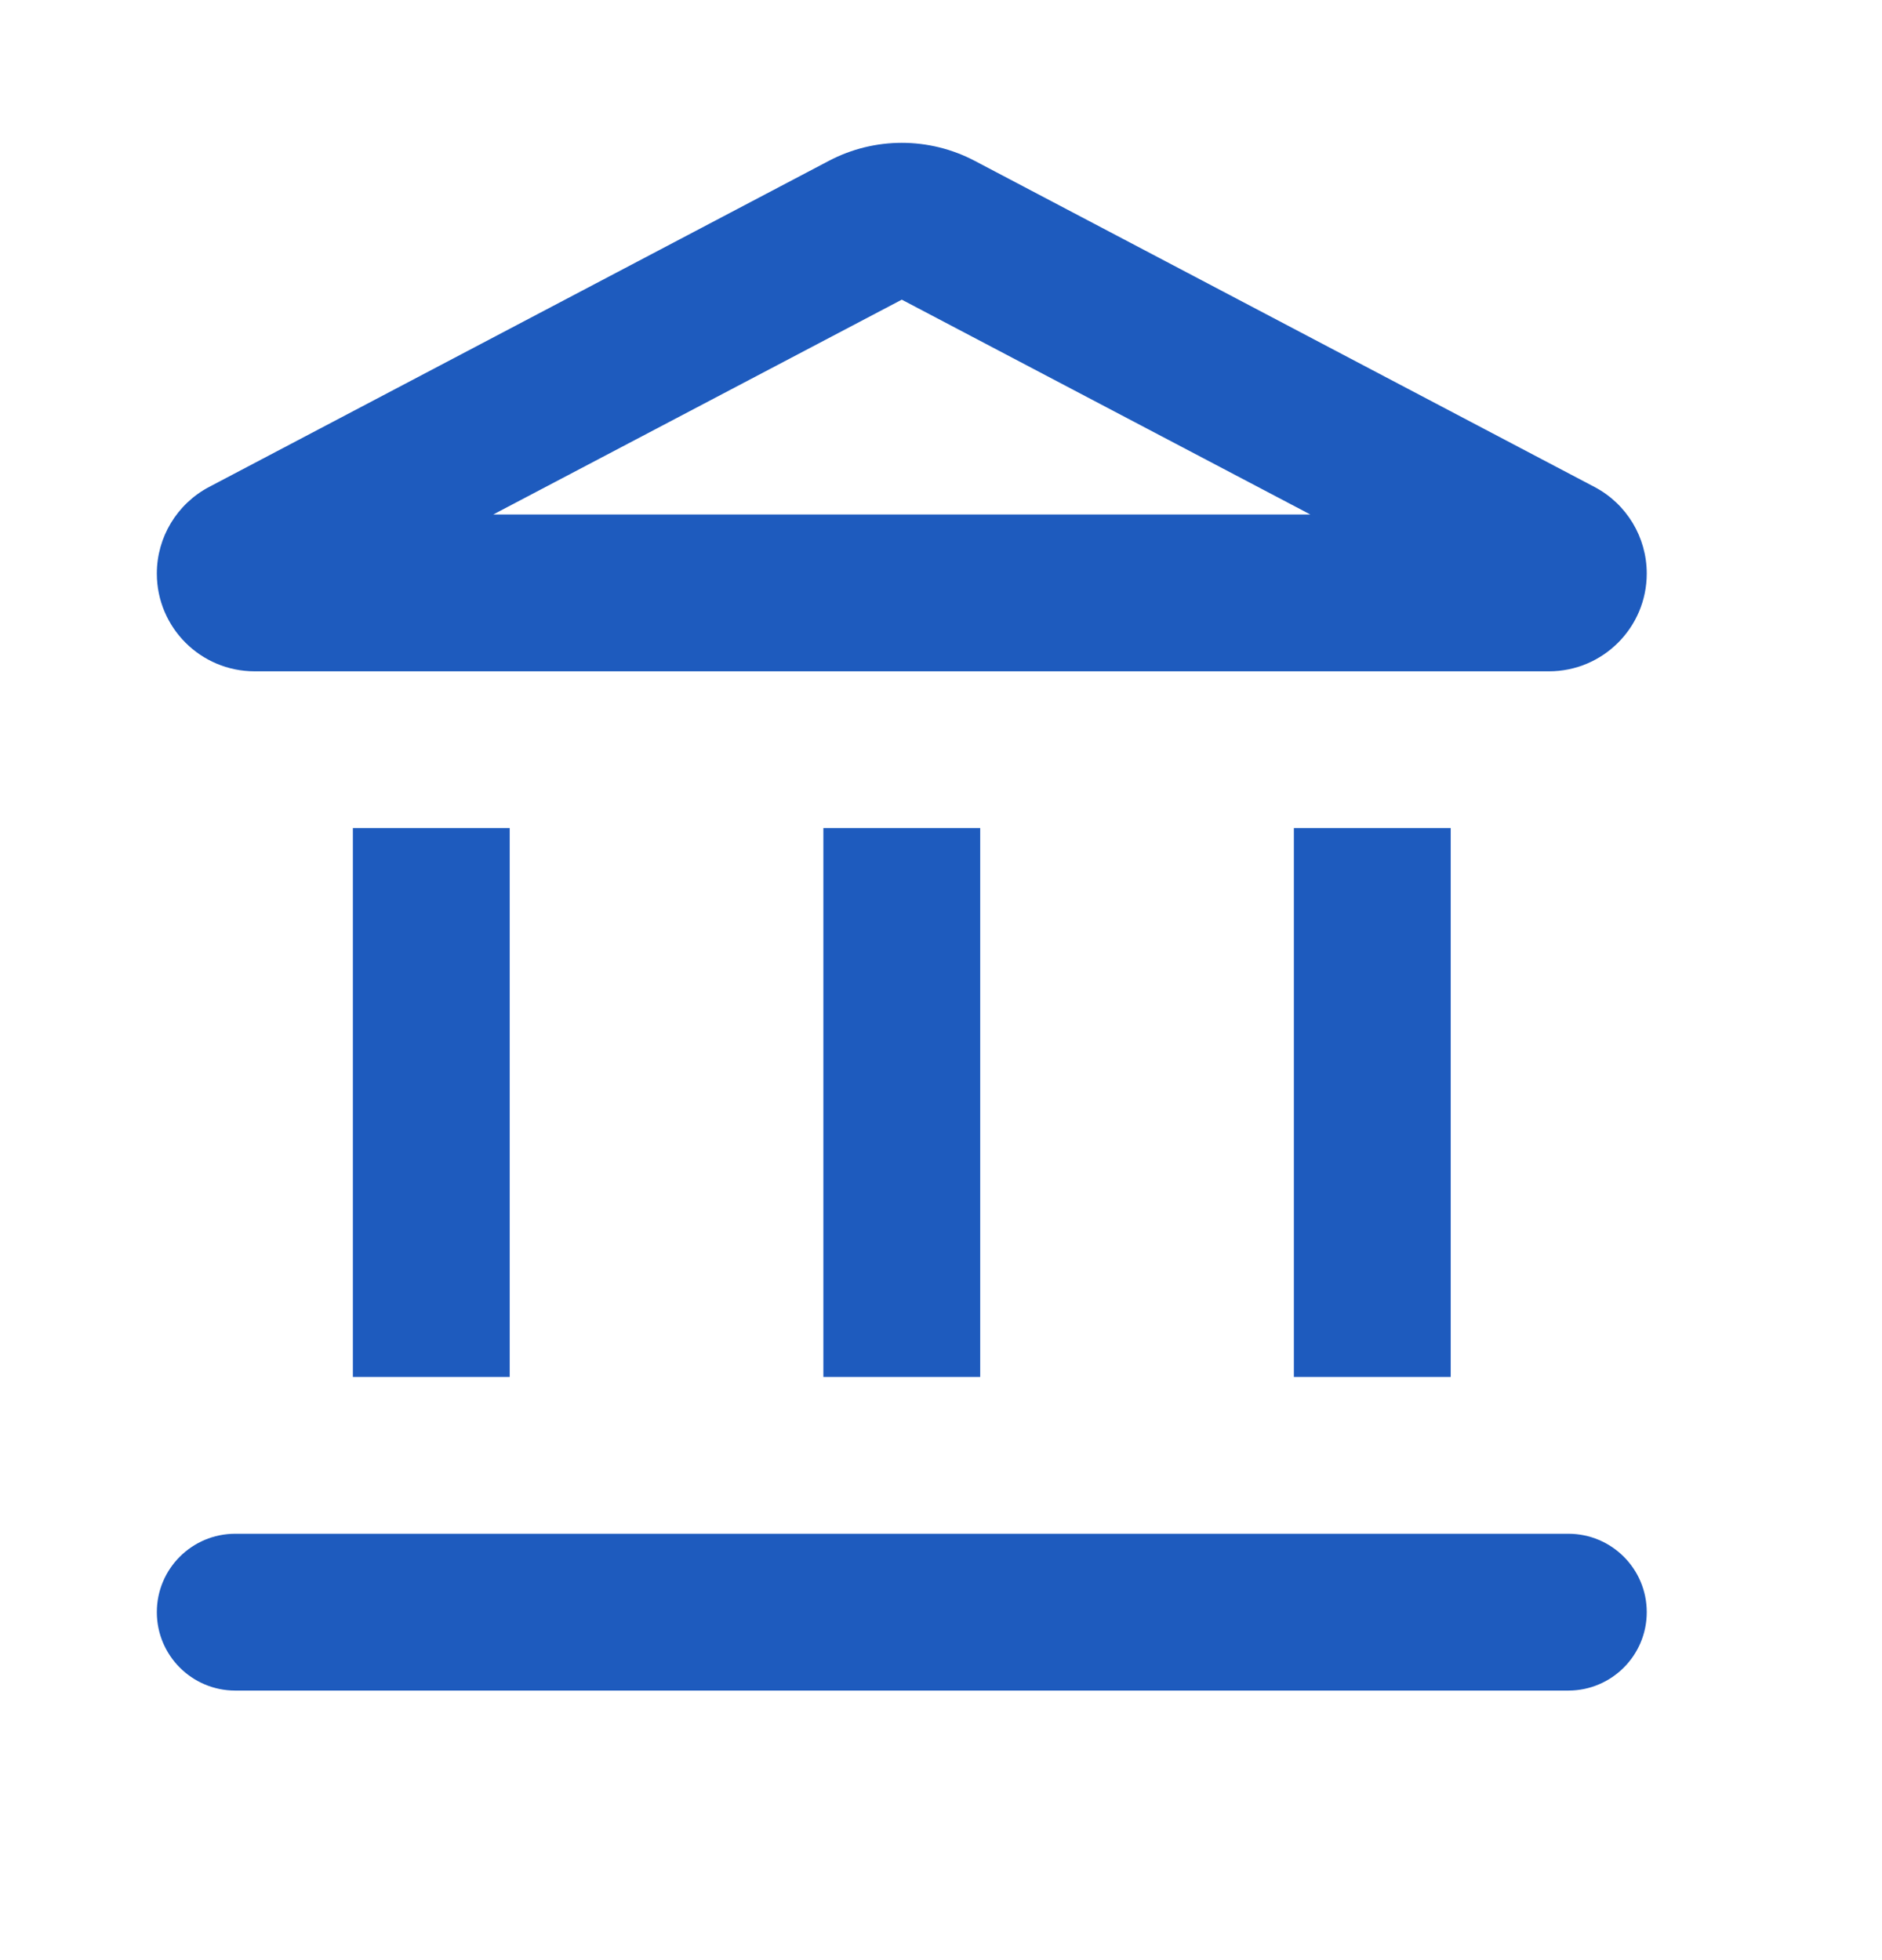
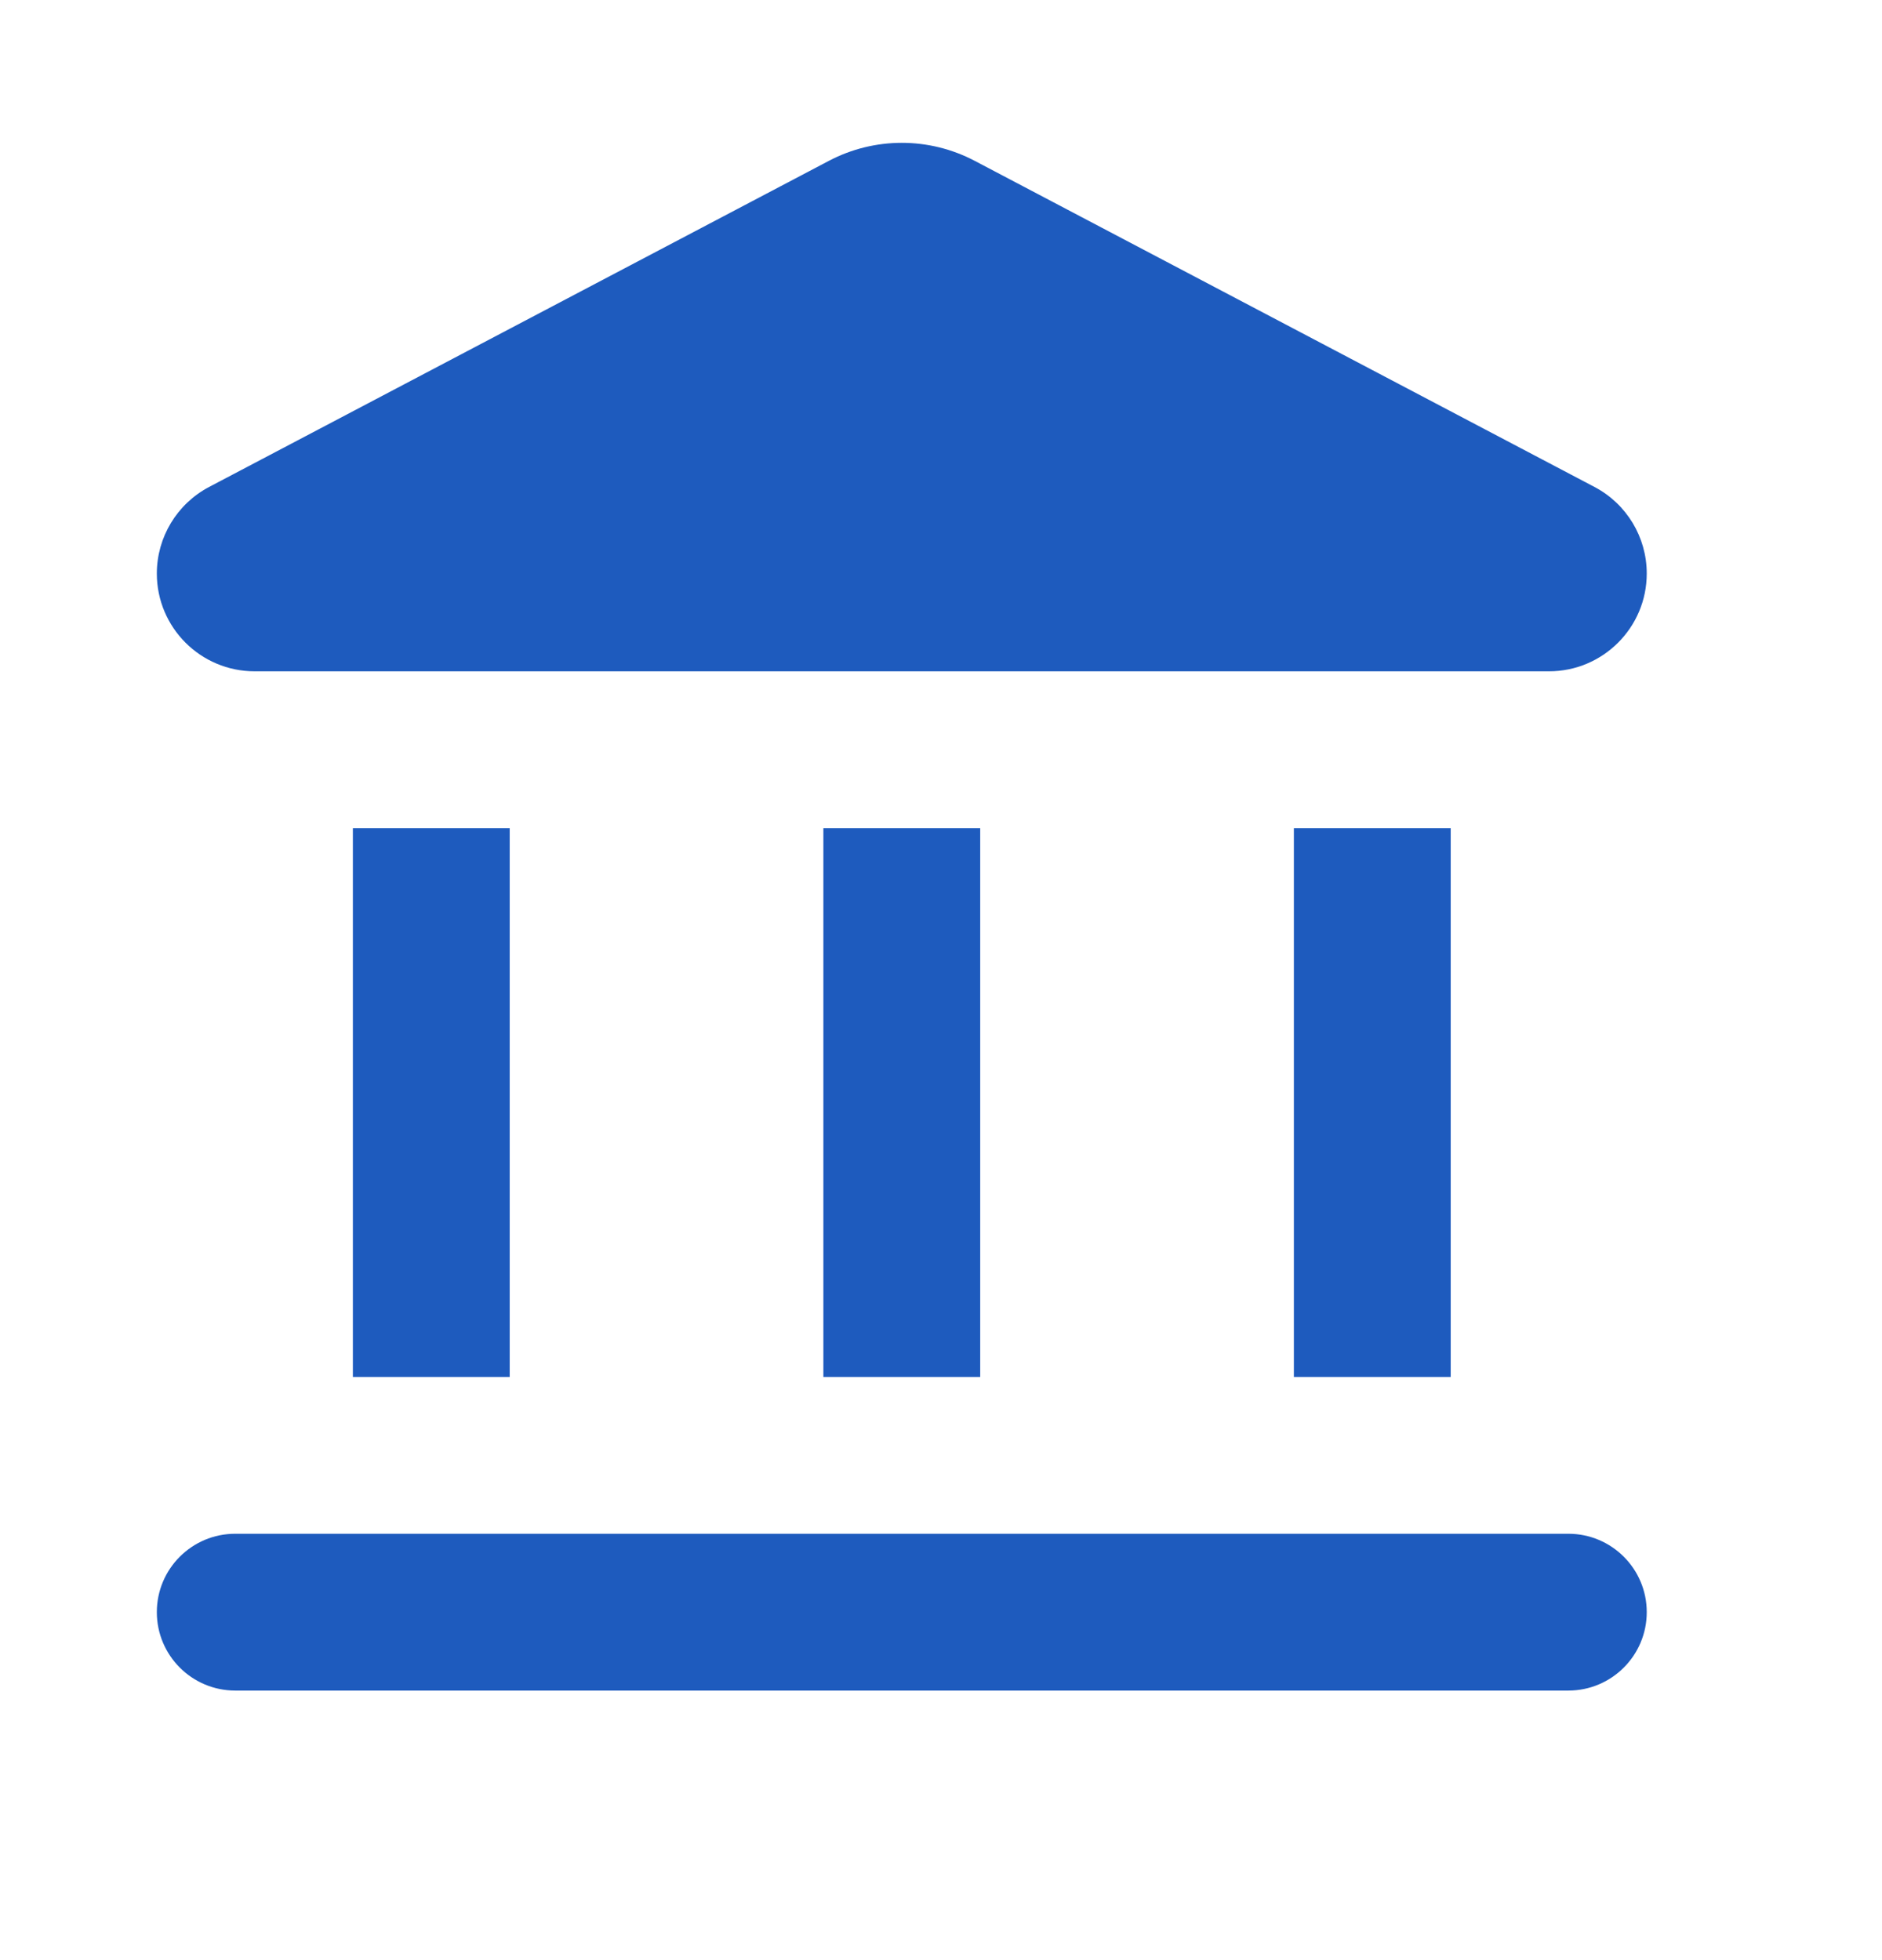
<svg xmlns="http://www.w3.org/2000/svg" width="24" height="25" viewBox="0 0 24 25" fill="none">
-   <path d="M6.5 10.562H4.5V17.562H6.5V10.562ZM12.5 10.562H10.5V17.562H12.5V10.562ZM21 20.562C21 20.009 20.552 19.562 20 19.562H3C2.448 19.562 2 20.009 2 20.562C2 21.114 2.448 21.562 3 21.562H20C20.552 21.562 21 21.114 21 20.562ZM18.5 10.562H16.5V17.562H18.5V10.562ZM11.5 3.822L16.71 6.562H6.29L11.5 3.822ZM12.431 2.052C11.848 1.745 11.152 1.745 10.569 2.052L2.666 6.211C2.257 6.427 2 6.852 2 7.315C2 8.003 2.558 8.562 3.247 8.562H19.753C20.442 8.562 21 8.003 21 7.315C21 6.852 20.744 6.427 20.334 6.211L12.431 2.052Z" fill="#1E5BBE" />
+   <path d="M6.5 10.562H4.5V17.562H6.5V10.562ZM12.5 10.562H10.5V17.562H12.5V10.562ZM21 20.562C21 20.009 20.552 19.562 20 19.562H3C2.448 19.562 2 20.009 2 20.562C2 21.114 2.448 21.562 3 21.562H20C20.552 21.562 21 21.114 21 20.562ZM18.5 10.562H16.5V17.562H18.5V10.562ZM11.5 3.822H6.29L11.5 3.822ZM12.431 2.052C11.848 1.745 11.152 1.745 10.569 2.052L2.666 6.211C2.257 6.427 2 6.852 2 7.315C2 8.003 2.558 8.562 3.247 8.562H19.753C20.442 8.562 21 8.003 21 7.315C21 6.852 20.744 6.427 20.334 6.211L12.431 2.052Z" fill="#1E5BBE" />
</svg>